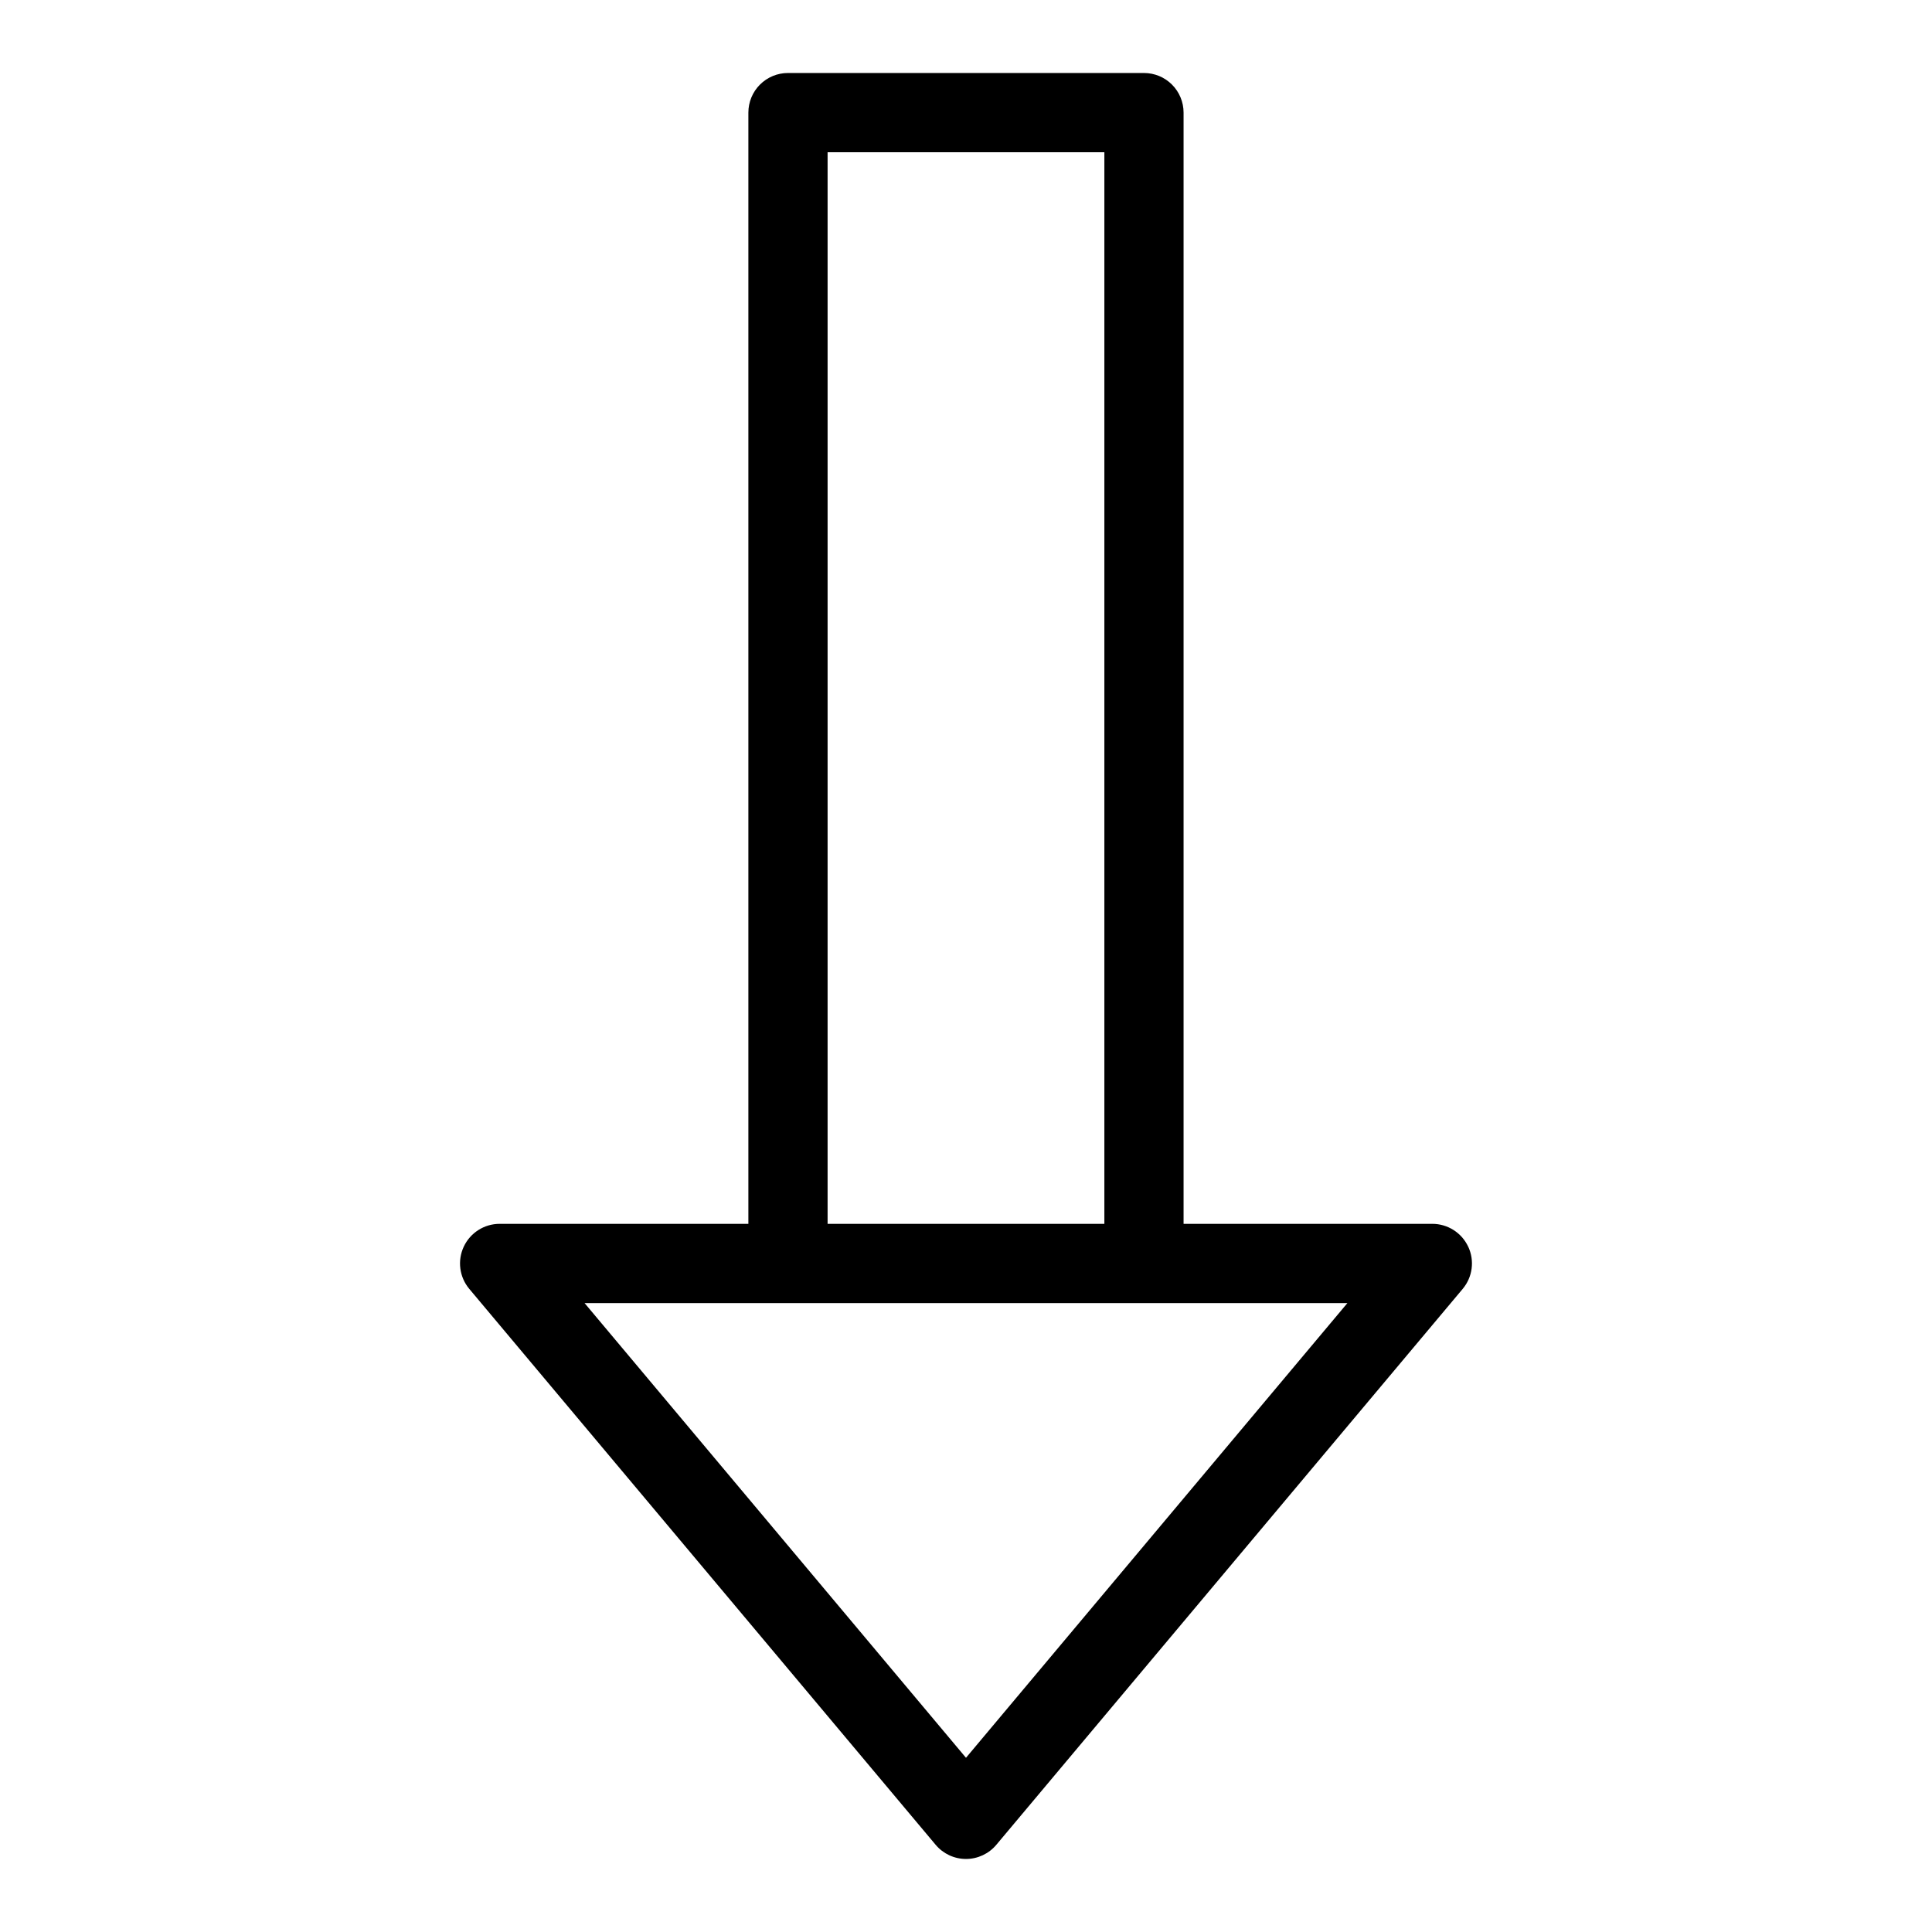
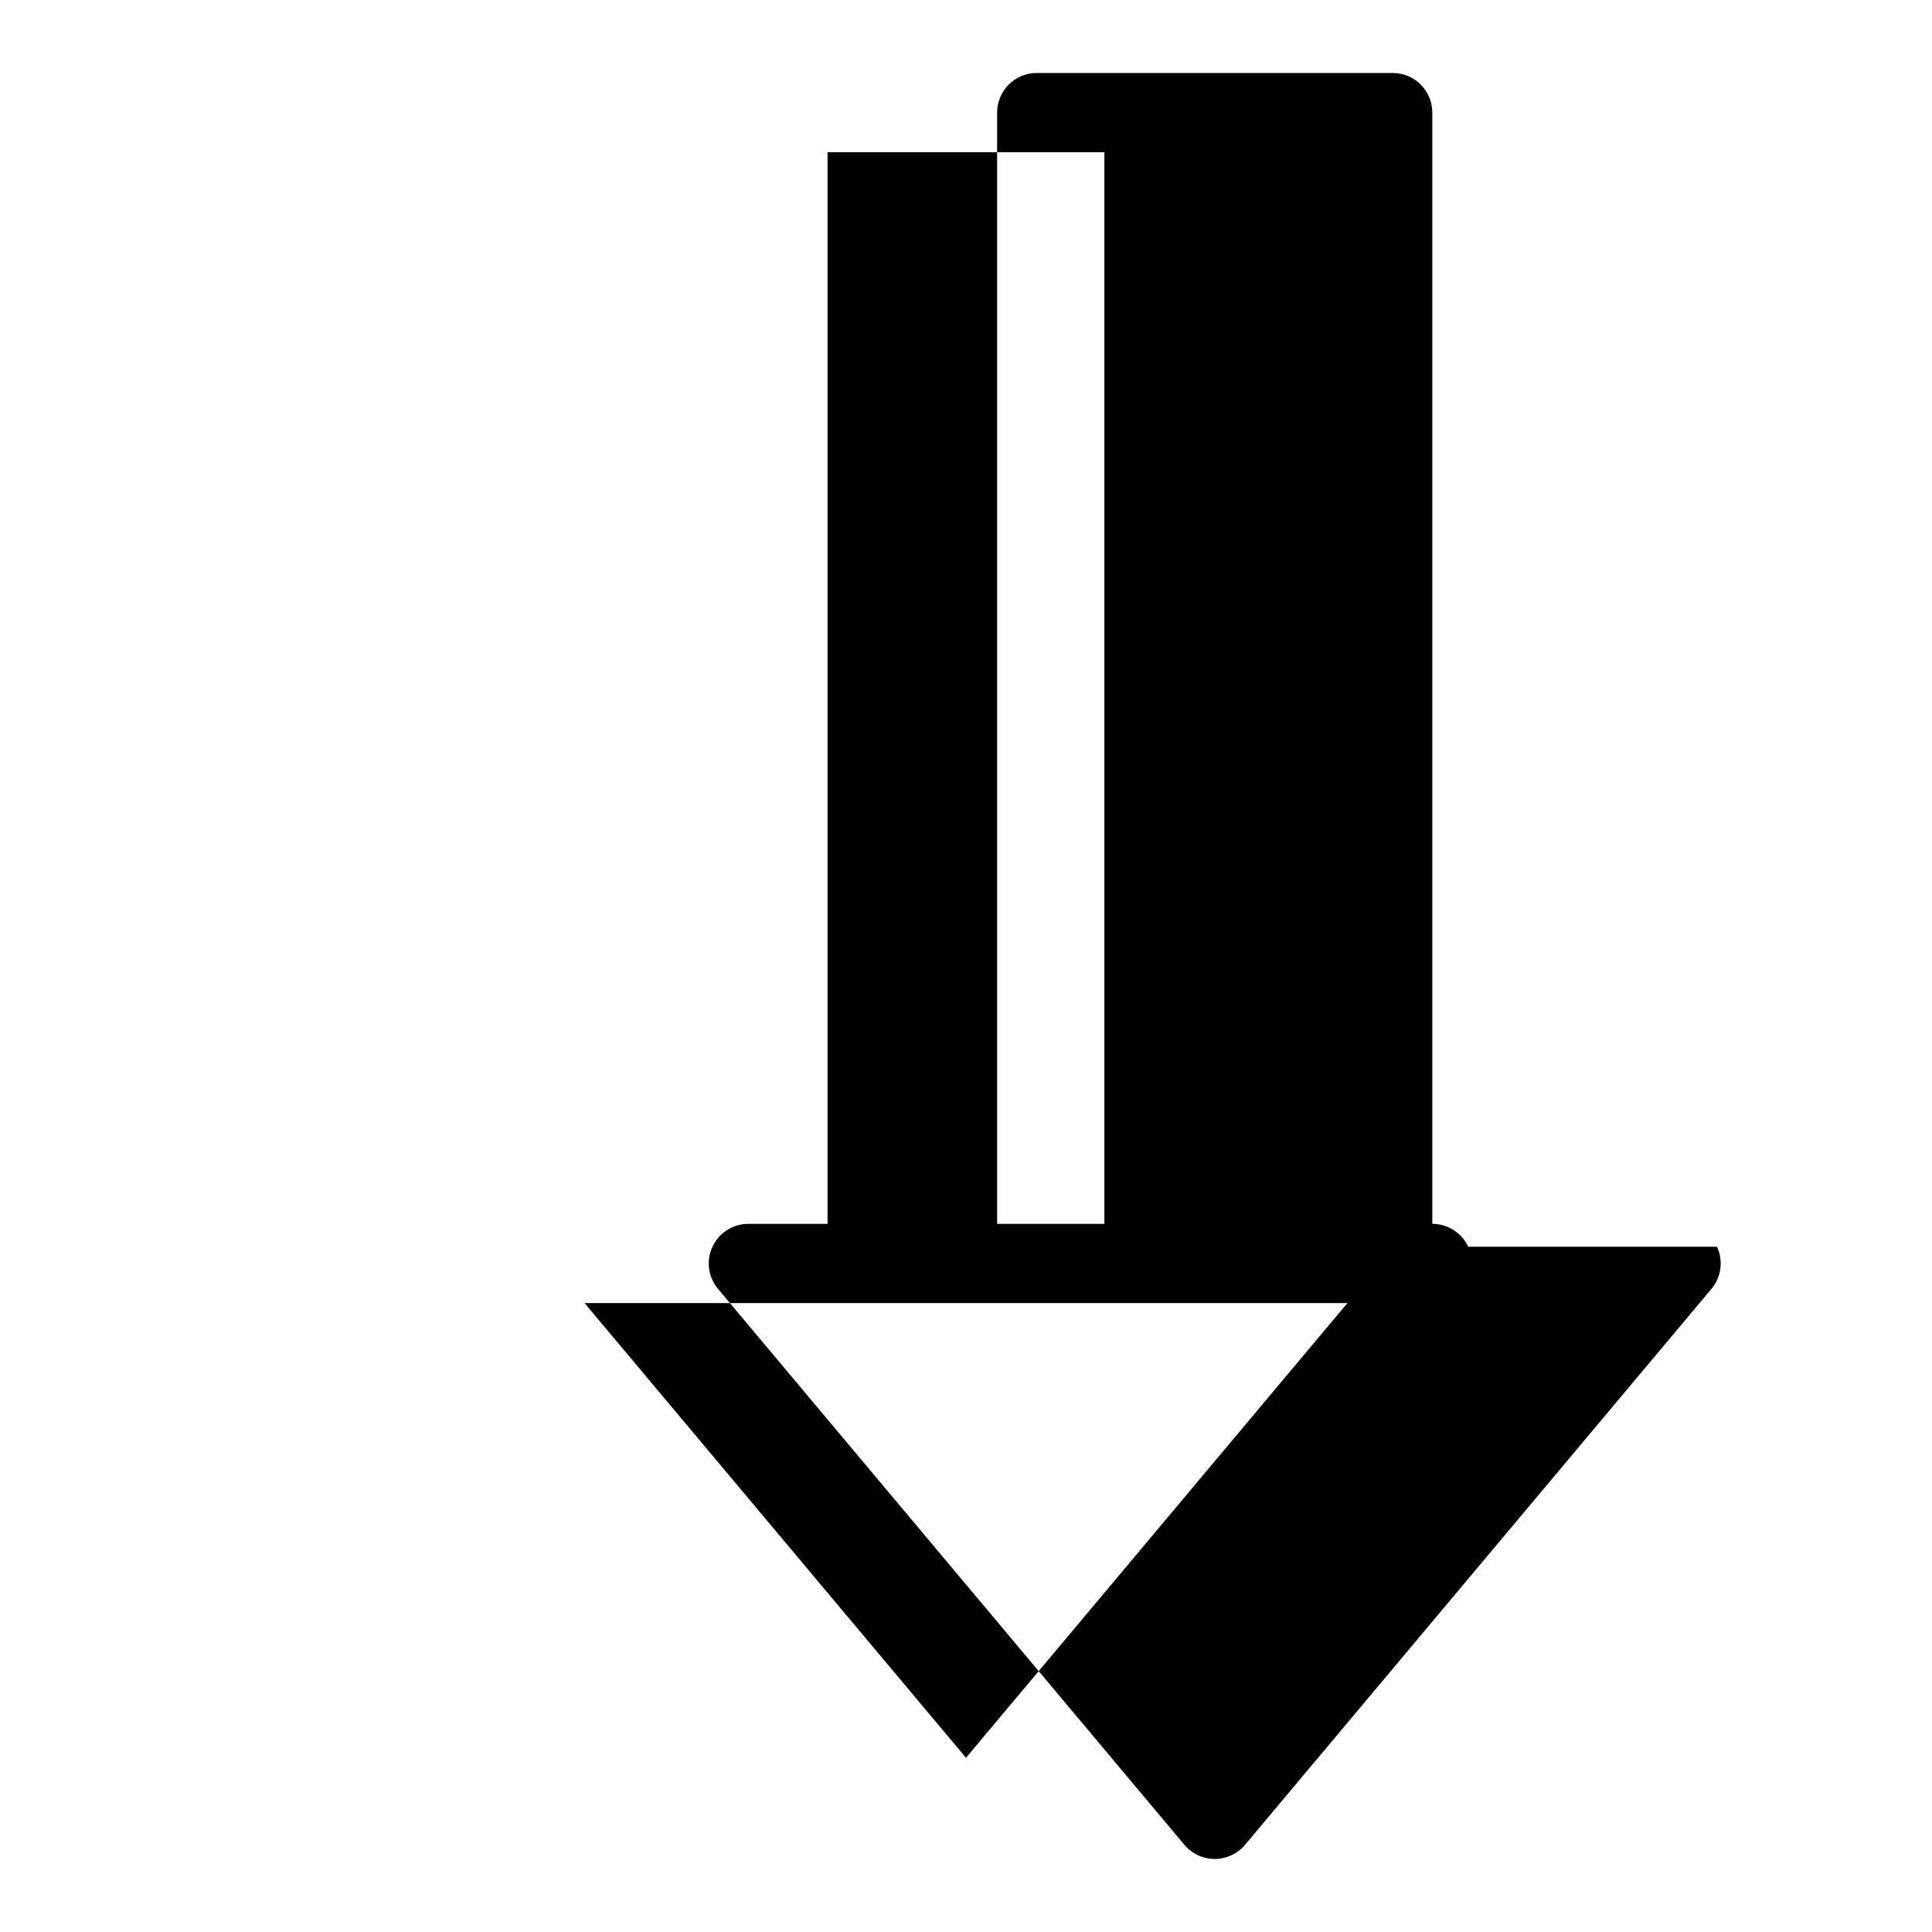
<svg xmlns="http://www.w3.org/2000/svg" fill="#000000" width="800px" height="800px" version="1.1" viewBox="144 144 512 512">
-   <path d="m533.09 474.39c-1.723-3.695-5.434-6.059-9.512-6.059h-65.918v-294.49c0-2.785-1.105-5.457-3.074-7.426-1.965-1.969-4.637-3.074-7.422-3.07h-94.34c-2.785-0.004-5.453 1.102-7.422 3.07s-3.074 4.641-3.074 7.426v294.49h-65.918c-4.078 0-7.789 2.363-9.512 6.059-1.727 3.695-1.152 8.059 1.469 11.18l123.59 147.32c1.996 2.379 4.938 3.754 8.043 3.754 3.102 0 6.047-1.375 8.039-3.754l123.59-147.32c2.621-3.125 3.195-7.484 1.469-11.18zm-169.77-290.05h73.348v284h-73.348zm36.676 425.49-101.08-120.5h202.16z" />
+   <path d="m533.09 474.39c-1.723-3.695-5.434-6.059-9.512-6.059v-294.49c0-2.785-1.105-5.457-3.074-7.426-1.965-1.969-4.637-3.074-7.422-3.07h-94.34c-2.785-0.004-5.453 1.102-7.422 3.07s-3.074 4.641-3.074 7.426v294.49h-65.918c-4.078 0-7.789 2.363-9.512 6.059-1.727 3.695-1.152 8.059 1.469 11.18l123.59 147.32c1.996 2.379 4.938 3.754 8.043 3.754 3.102 0 6.047-1.375 8.039-3.754l123.59-147.32c2.621-3.125 3.195-7.484 1.469-11.18zm-169.77-290.05h73.348v284h-73.348zm36.676 425.49-101.08-120.5h202.16z" />
</svg>